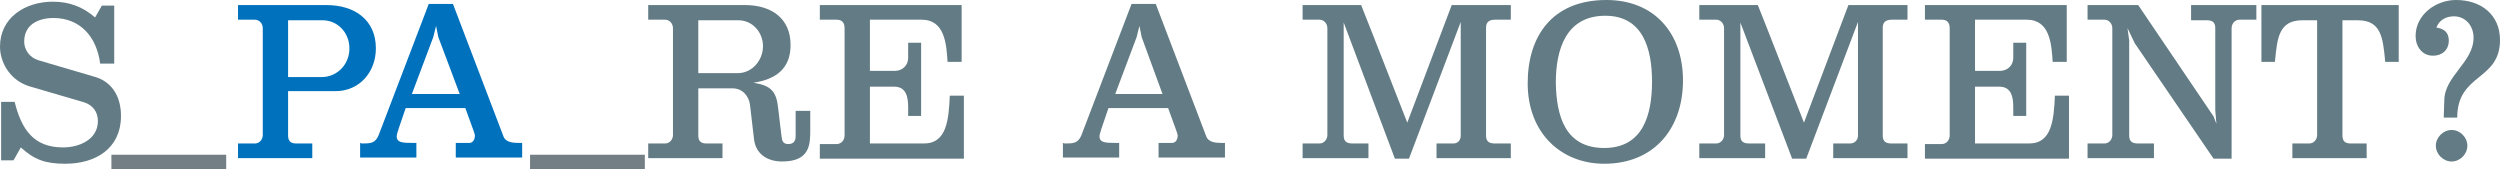
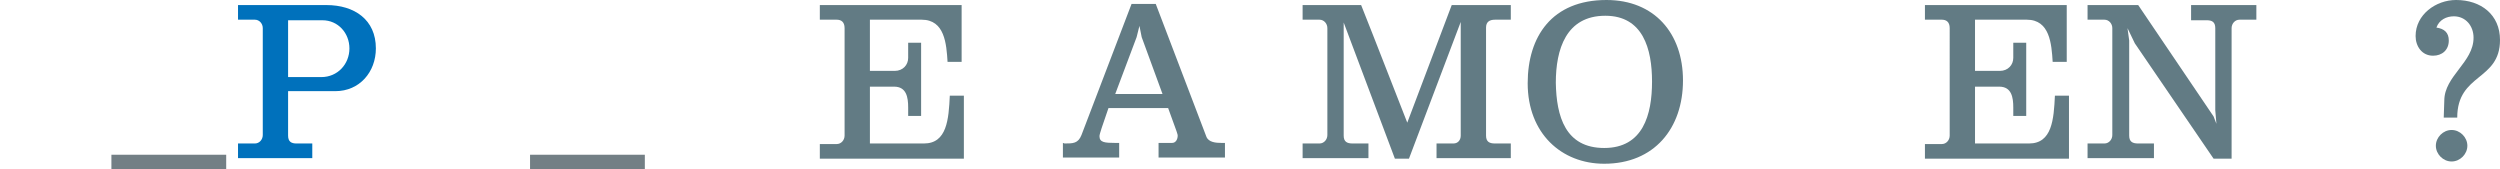
<svg xmlns="http://www.w3.org/2000/svg" version="1.1" id="Layer_1" x="0px" y="0px" viewBox="0 0 444.3 30.1" style="enable-background:new 0 0 444.3 30.1;" xml:space="preserve">
  <style type="text/css">
	.st0{fill:#737F85;}
	.st1{fill:#627B84;}
	.st2{fill:#0071BC;}
</style>
  <g>
    <path class="st0" d="M19.8,27.5h20.4v2.6H19.8V27.5z" />
    <path class="st0" d="M94.2,27.5h20.4v2.6H94.2V27.5z" />
-     <path class="st1" d="M2.4,28.5H0.2V18.1h2.4c1.2,4.8,3.3,8.1,8.6,8.1c2.9,0,6.2-1.4,6.2-4.7c0-1.6-0.9-2.8-2.4-3.3l-9.9-2.9   C1.5,14.1,0,10.8,0,8.3c0-5.2,4.5-8,9.4-8c2.9,0,5.3,0.9,7.5,2.8L18.1,1h2.2v10.3h-2.5c-0.6-4.7-3.5-8.1-8.3-8.1   c-2.6,0-5.2,1.1-5.2,4.2c0,1.4,0.9,2.8,2.5,3.3l10.2,3c2.6,0.8,4.5,3.1,4.5,6.9c0,5.8-4.5,8.5-9.9,8.5c-3.5,0-5.5-0.7-7.9-2.9   L2.4,28.5z" />
    <path class="st2" d="M45.3,25.5c0.8,0,1.4-0.7,1.4-1.5V5c0-0.8-0.6-1.5-1.4-1.5h-3V0.9H58c5,0,8.8,2.6,8.8,7.7   c0,4.2-2.9,7.6-7.2,7.6h-8.4v7.9c0,1.1,0.6,1.4,1.5,1.4h2.8v2.6H42.3v-2.6C42.3,25.5,45.3,25.5,45.3,25.5z M51.2,13.7h5.9   c2.9,0,5-2.3,5-5.1c0-2.7-2-5-4.8-5h-6.1C51.2,3.6,51.2,13.7,51.2,13.7z" />
-     <path class="st2" d="M64.3,25.5c1.5,0,2.4,0,3-1.5l8.9-23.3h4.3l9,23.6c0.4,1,1.7,1.1,2.7,1.1h0.6V28H81v-2.6h2.4   c0.7,0,1-0.7,1-1.3c0-0.2,0-0.3-1.7-4.9H72.1c-1.1,3.2-1.6,4.6-1.6,5c0,1.1,0.9,1.2,2.8,1.2H74V28H64v-2.6L64.3,25.5L64.3,25.5z    M81.7,16.7L77.9,6.6l-0.4-2l-0.5,2l-3.8,10.1H81.7z" />
-     <path class="st1" d="M118.2,25.5c0.8,0,1.4-0.7,1.4-1.5V5c0-0.8-0.6-1.5-1.4-1.5h-3V0.9h17.2c4.5,0,8.1,2.2,8.1,7.1   c0,4.2-2.6,6.1-6.6,6.7c3.1,0.5,4.1,1.5,4.4,4.6l0.6,5c0.1,0.8,0.3,1.3,1.2,1.3s1.3-0.5,1.3-1.4v-4.5h2.6V23c0,2.6,0,5.7-5,5.7   c-2.6,0-4.7-1.3-5-4l-0.7-6c-0.2-1.7-1.4-3-3.1-3h-6.1v8.4c0,1.1,0.6,1.4,1.5,1.4h2.8v2.6h-13.2v-2.6H118.2z M124.1,13h7   c2.6,0,4.5-2.3,4.5-4.8c0-2.4-1.8-4.6-4.4-4.6h-7.1L124.1,13L124.1,13z" />
    <path class="st1" d="M154.6,3.5v9.1h4.4c1.5,0,2.4-1.1,2.4-2.3V7.6h2.3v13h-2.3v-1.5c0-1.8-0.3-3.7-2.5-3.7h-4.3v10.1h9.6   c4.1,0,4.4-4.3,4.6-8.5h2.5v11.2h-25.6v-2.6h3c0.8,0,1.4-0.7,1.4-1.5V5c0-1.1-0.6-1.5-1.4-1.5h-3V0.9h25.2V11h-2.5   c-0.2-3.2-0.5-7.5-4.6-7.5H154.6z" />
    <path class="st1" d="M189.2,25.5c1.5,0,2.4,0,3-1.5l8.9-23.3h4.3l9,23.6c0.4,1,1.7,1.1,2.7,1.1h0.6V28h-11.8v-2.6h2.4   c0.7,0,1-0.7,1-1.3c0-0.2,0-0.3-1.7-4.9H197c-1.1,3.2-1.6,4.6-1.6,5c0,1.1,0.9,1.2,2.8,1.2h0.7V28h-10v-2.6L189.2,25.5L189.2,25.5z    M206.6,16.7l-3.7-10.1l-0.4-2l-0.5,2l-3.8,10.1H206.6z" />
    <path class="st1" d="M259.6,24.1V3.9l-9.2,24.3h-2.5L238.8,4v20.1c0,1.1,0.6,1.4,1.6,1.4h2.8v2.6h-11.7v-2.6h3   c0.8,0,1.4-0.7,1.4-1.5V5c0-0.8-0.6-1.5-1.4-1.5h-3V0.9h10.4c0,0,2.8,7,8.2,20.9L258,0.9h10.5v2.6h-2.8c-1,0-1.6,0.4-1.6,1.4v19.2   c0,1.1,0.6,1.4,1.6,1.4h2.8v2.6h-13.2v-2.6h3C259.1,25.5,259.6,24.9,259.6,24.1z" />
    <path class="st1" d="M285.5,0c8.5,0,13.6,5.9,13.6,14.3c0,8.5-5.1,14.8-14,14.8c-7.6,0-13.6-5.4-13.6-14.3   C271.5,6.5,275.8,0,285.5,0z M285.1,26.3c6.9,0,8.5-5.9,8.5-11.8c0-5.8-1.6-11.7-8.3-11.7c-7,0-8.8,6-8.8,11.9   C276.6,20.7,278.2,26.3,285.1,26.3z" />
-     <path class="st1" d="M330.2,24.1V3.9L321,28.2h-2.5L309.3,4v20.1c0,1.1,0.6,1.4,1.6,1.4h2.8v2.6H302v-2.6h3c0.8,0,1.4-0.7,1.4-1.5   V5c0-0.8-0.6-1.5-1.4-1.5h-3V0.9h10.4c0,0,2.8,7,8.2,20.9l7.9-20.9H339v2.6h-2.8c-1,0-1.6,0.4-1.6,1.4v19.2c0,1.1,0.6,1.4,1.6,1.4   h2.8v2.6h-13.2v-2.6h3C329.6,25.5,330.2,24.9,330.2,24.1z" />
    <path class="st1" d="M351,3.5v9.1h4.4c1.5,0,2.4-1.1,2.4-2.3V7.6h2.3v13h-2.3v-1.5c0-1.8-0.3-3.7-2.5-3.7H351v10.1h9.6   c4.1,0,4.4-4.3,4.6-8.5h2.5v11.2h-25.6v-2.6h3c0.8,0,1.4-0.7,1.4-1.5V5c0-1.1-0.6-1.5-1.4-1.5h-3V0.9h25.2V11h-2.5   c-0.2-3.2-0.5-7.5-4.6-7.5H351z" />
    <path class="st1" d="M396.7,28.2h-3.3l-14-20.5L378.1,5l0.3,2.2v16.9c0,1.1,0.6,1.4,1.6,1.4h2.8v2.6H371v-2.6h3   c0.8,0,1.4-0.7,1.4-1.5V5c0-0.8-0.6-1.5-1.4-1.5h-3V0.9h9l13.4,19.8l0.5,1.3l-0.2-2.4V5c0-1.1-0.6-1.4-1.5-1.4h-2.8V0.9H401v2.6h-3   c-0.8,0-1.4,0.7-1.4,1.5v23.2H396.7z" />
-     <path class="st1" d="M426.3,11h-2.4c-0.4-4.3-0.7-7.4-4.9-7.4h-2.7v20.5c0,1.1,0.6,1.4,1.5,1.4h2.8v2.6h-13.2v-2.6h3   c0.8,0,1.4-0.7,1.4-1.5V3.6h-2.6c-4.2,0-4.5,3.1-4.9,7.4h-2.4V0.9h24.4L426.3,11L426.3,11z" />
    <path class="st1" d="M434.4,17.9c0-4.4,5.2-6.8,5.2-11.2c0-2.1-1.4-3.8-3.5-3.8c-1.3,0-2.6,0.6-3.1,2c1.4,0.2,2.2,0.9,2.2,2.3   c0,1.7-1.2,2.7-2.8,2.7c-2,0-3.1-1.7-3.1-3.5c0-3.8,3.6-6.4,7.2-6.4c4.4,0,7.8,2.6,7.8,7.1c0,7.3-7.6,5.9-7.6,13.8h-2.4L434.4,17.9   L434.4,17.9z M435.7,23.1c1.5,0,2.8,1.3,2.8,2.8s-1.3,2.8-2.8,2.8s-2.8-1.3-2.8-2.8C432.9,24.4,434.2,23.1,435.7,23.1z" />
  </g>
</svg>